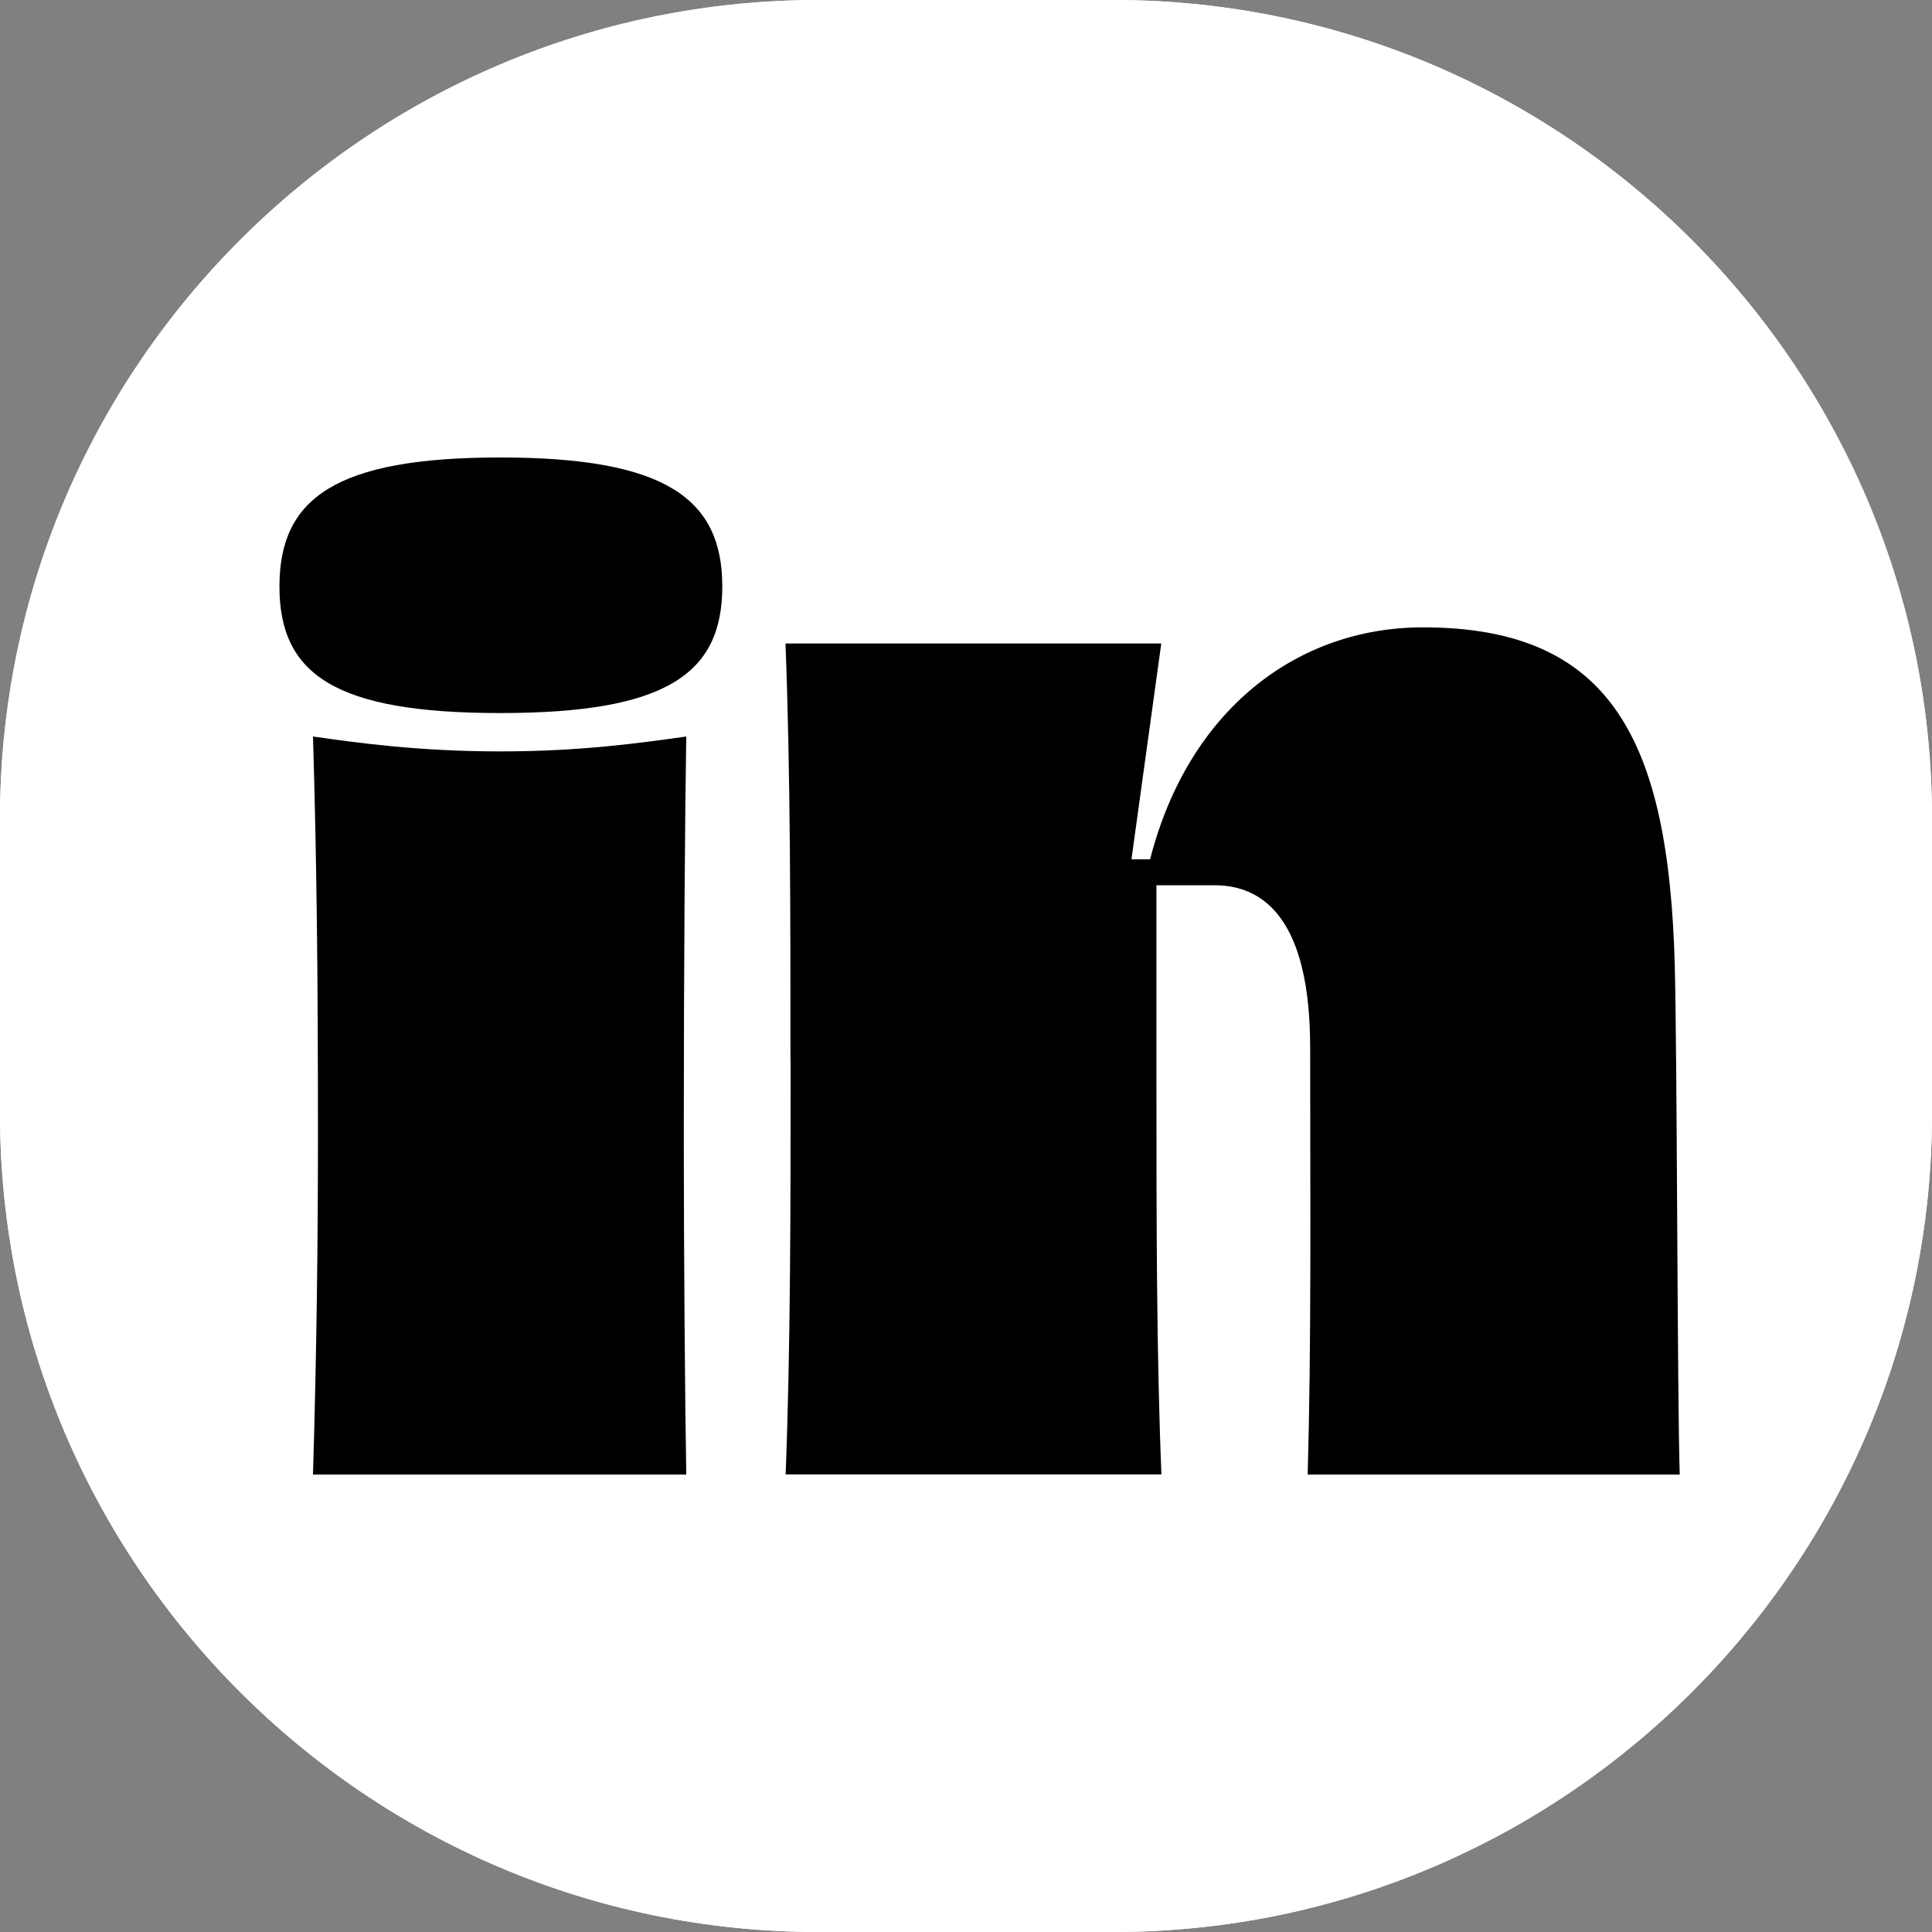
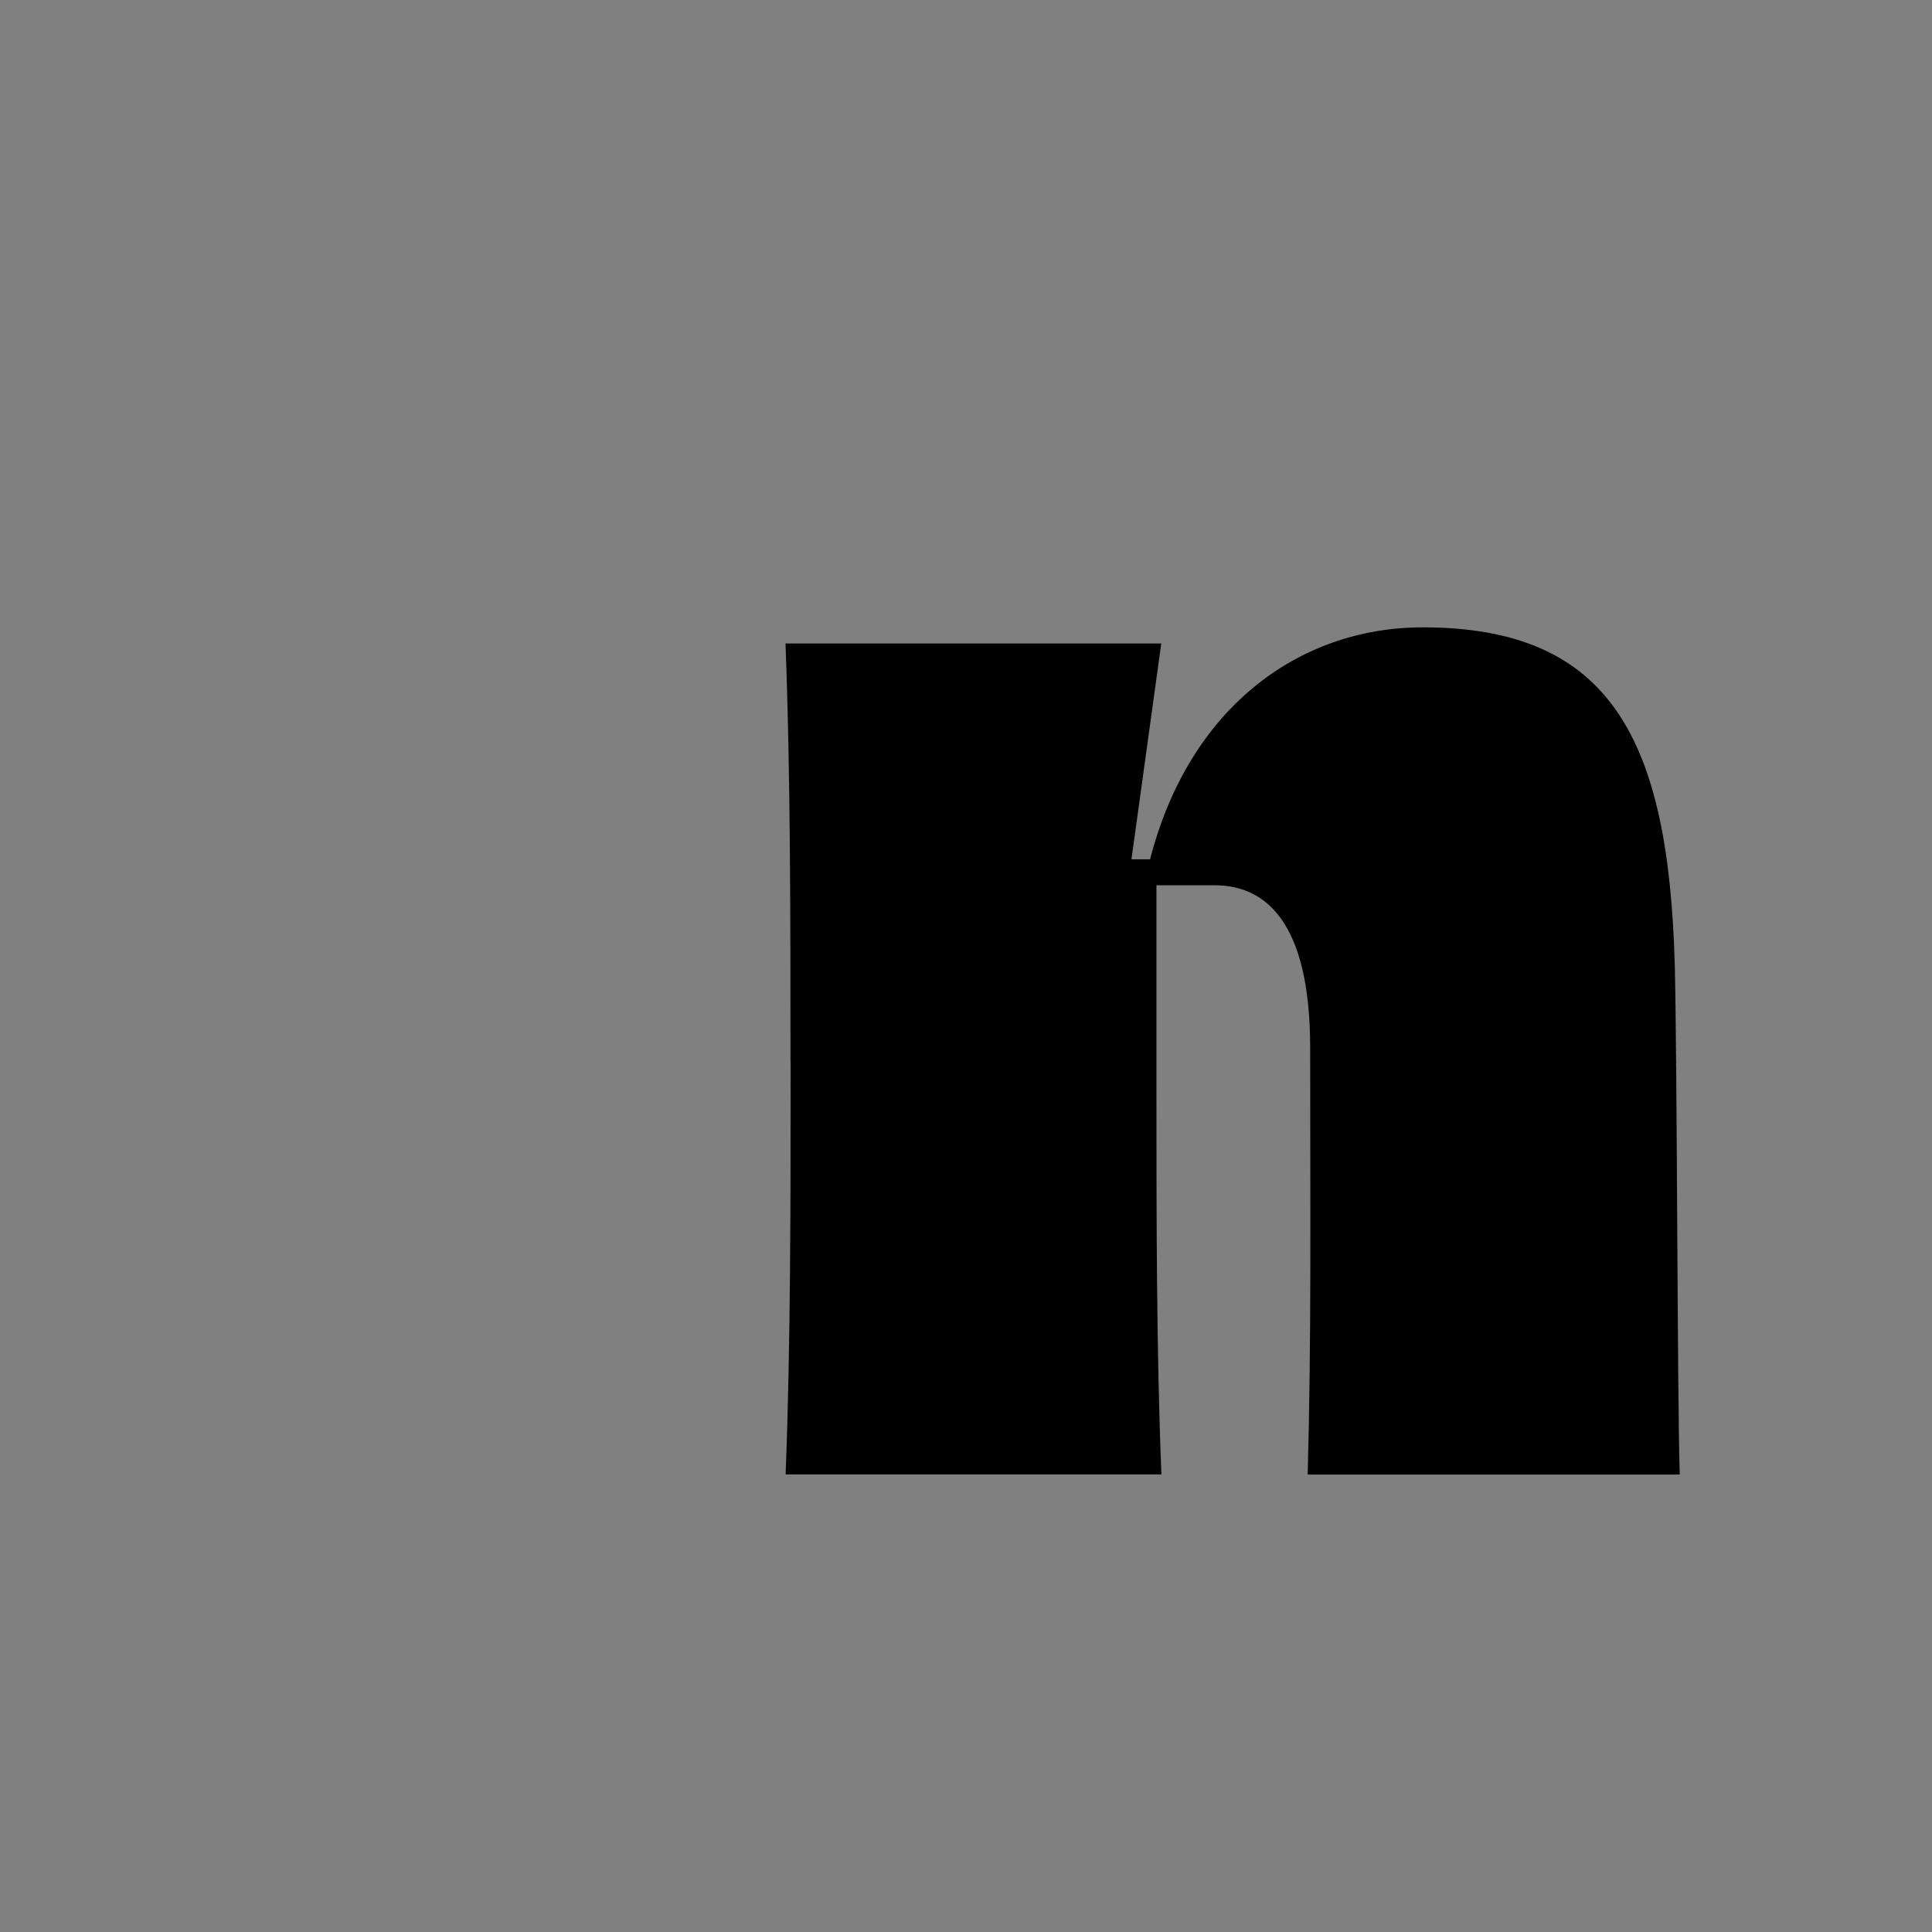
<svg xmlns="http://www.w3.org/2000/svg" id="Ebene_2" data-name="Ebene 2" viewBox="0 0 140 140">
  <rect x="0" y="0" width="140" height="140" fill="#808080" stroke="none" />
  <defs>
    <style>
      .cls-1 {
        fill: #000;
      }

      .cls-1, .cls-2 {
        stroke-width: 0px;
      }

      .cls-2 {
        fill: #fff;
      }
    </style>
  </defs>
  <g id="Grafik">
    <g>
-       <path class="cls-2" d="M80.68,140h-21.36C26.61,140,0,113.39,0,80.68v-21.36C0,26.61,26.61,0,59.32,0h21.36c32.71,0,59.32,26.61,59.32,59.32v21.36c0,32.71-26.61,59.32-59.32,59.32Z" />
-       <path class="cls-2" d="M80.68,140h-21.36C26.61,140,0,113.39,0,80.68v-21.36C0,26.61,26.61,0,59.32,0h21.36c32.71,0,59.32,26.61,59.32,59.32v21.36c0,32.71-26.61,59.32-59.32,59.32ZM59.32,1.93C27.67,1.93,1.93,27.67,1.93,59.32v21.36c0,31.65,25.75,57.39,57.39,57.39h21.36c31.65,0,57.39-25.75,57.39-57.39v-21.36c0-31.65-25.75-57.39-57.39-57.39h-21.36Z" />
      <g>
-         <path class="cls-1" d="M20.25,42.5c0-6.38,4.04-9.35,16-9.35s16.09,2.97,16.09,9.35-4.13,9.17-16.09,9.17-16-2.79-16-9.17ZM23.04,82.31c0-11.77-.09-19.95-.36-28.94,3.15.45,7.64,1.08,13.57,1.08s10.25-.63,13.48-1.08c-.09,5.03-.18,16.63-.18,28.94,0,8.27.09,19.68.18,24.54h-27.05c.27-8.9.36-17.17.36-24.54Z" />
        <path class="cls-1" d="M57.28,76.83c0-10.52,0-20.85-.36-30.2h27.23l-2.16,15.64h1.35c2.79-10.88,10.7-16.81,19.77-16.81,13.66,0,17.8,8.18,18.25,24.45.18,7.1.18,31.37.36,36.94h-26.96c.27-9.71.18-19.32.18-30.92,0-9.26-3.33-11.78-6.92-11.78h-4.22v14.11c0,9.98,0,19.68.36,28.58h-27.23c.36-9.26.36-19.59.36-30.02Z" />
      </g>
    </g>
  </g>
</svg>